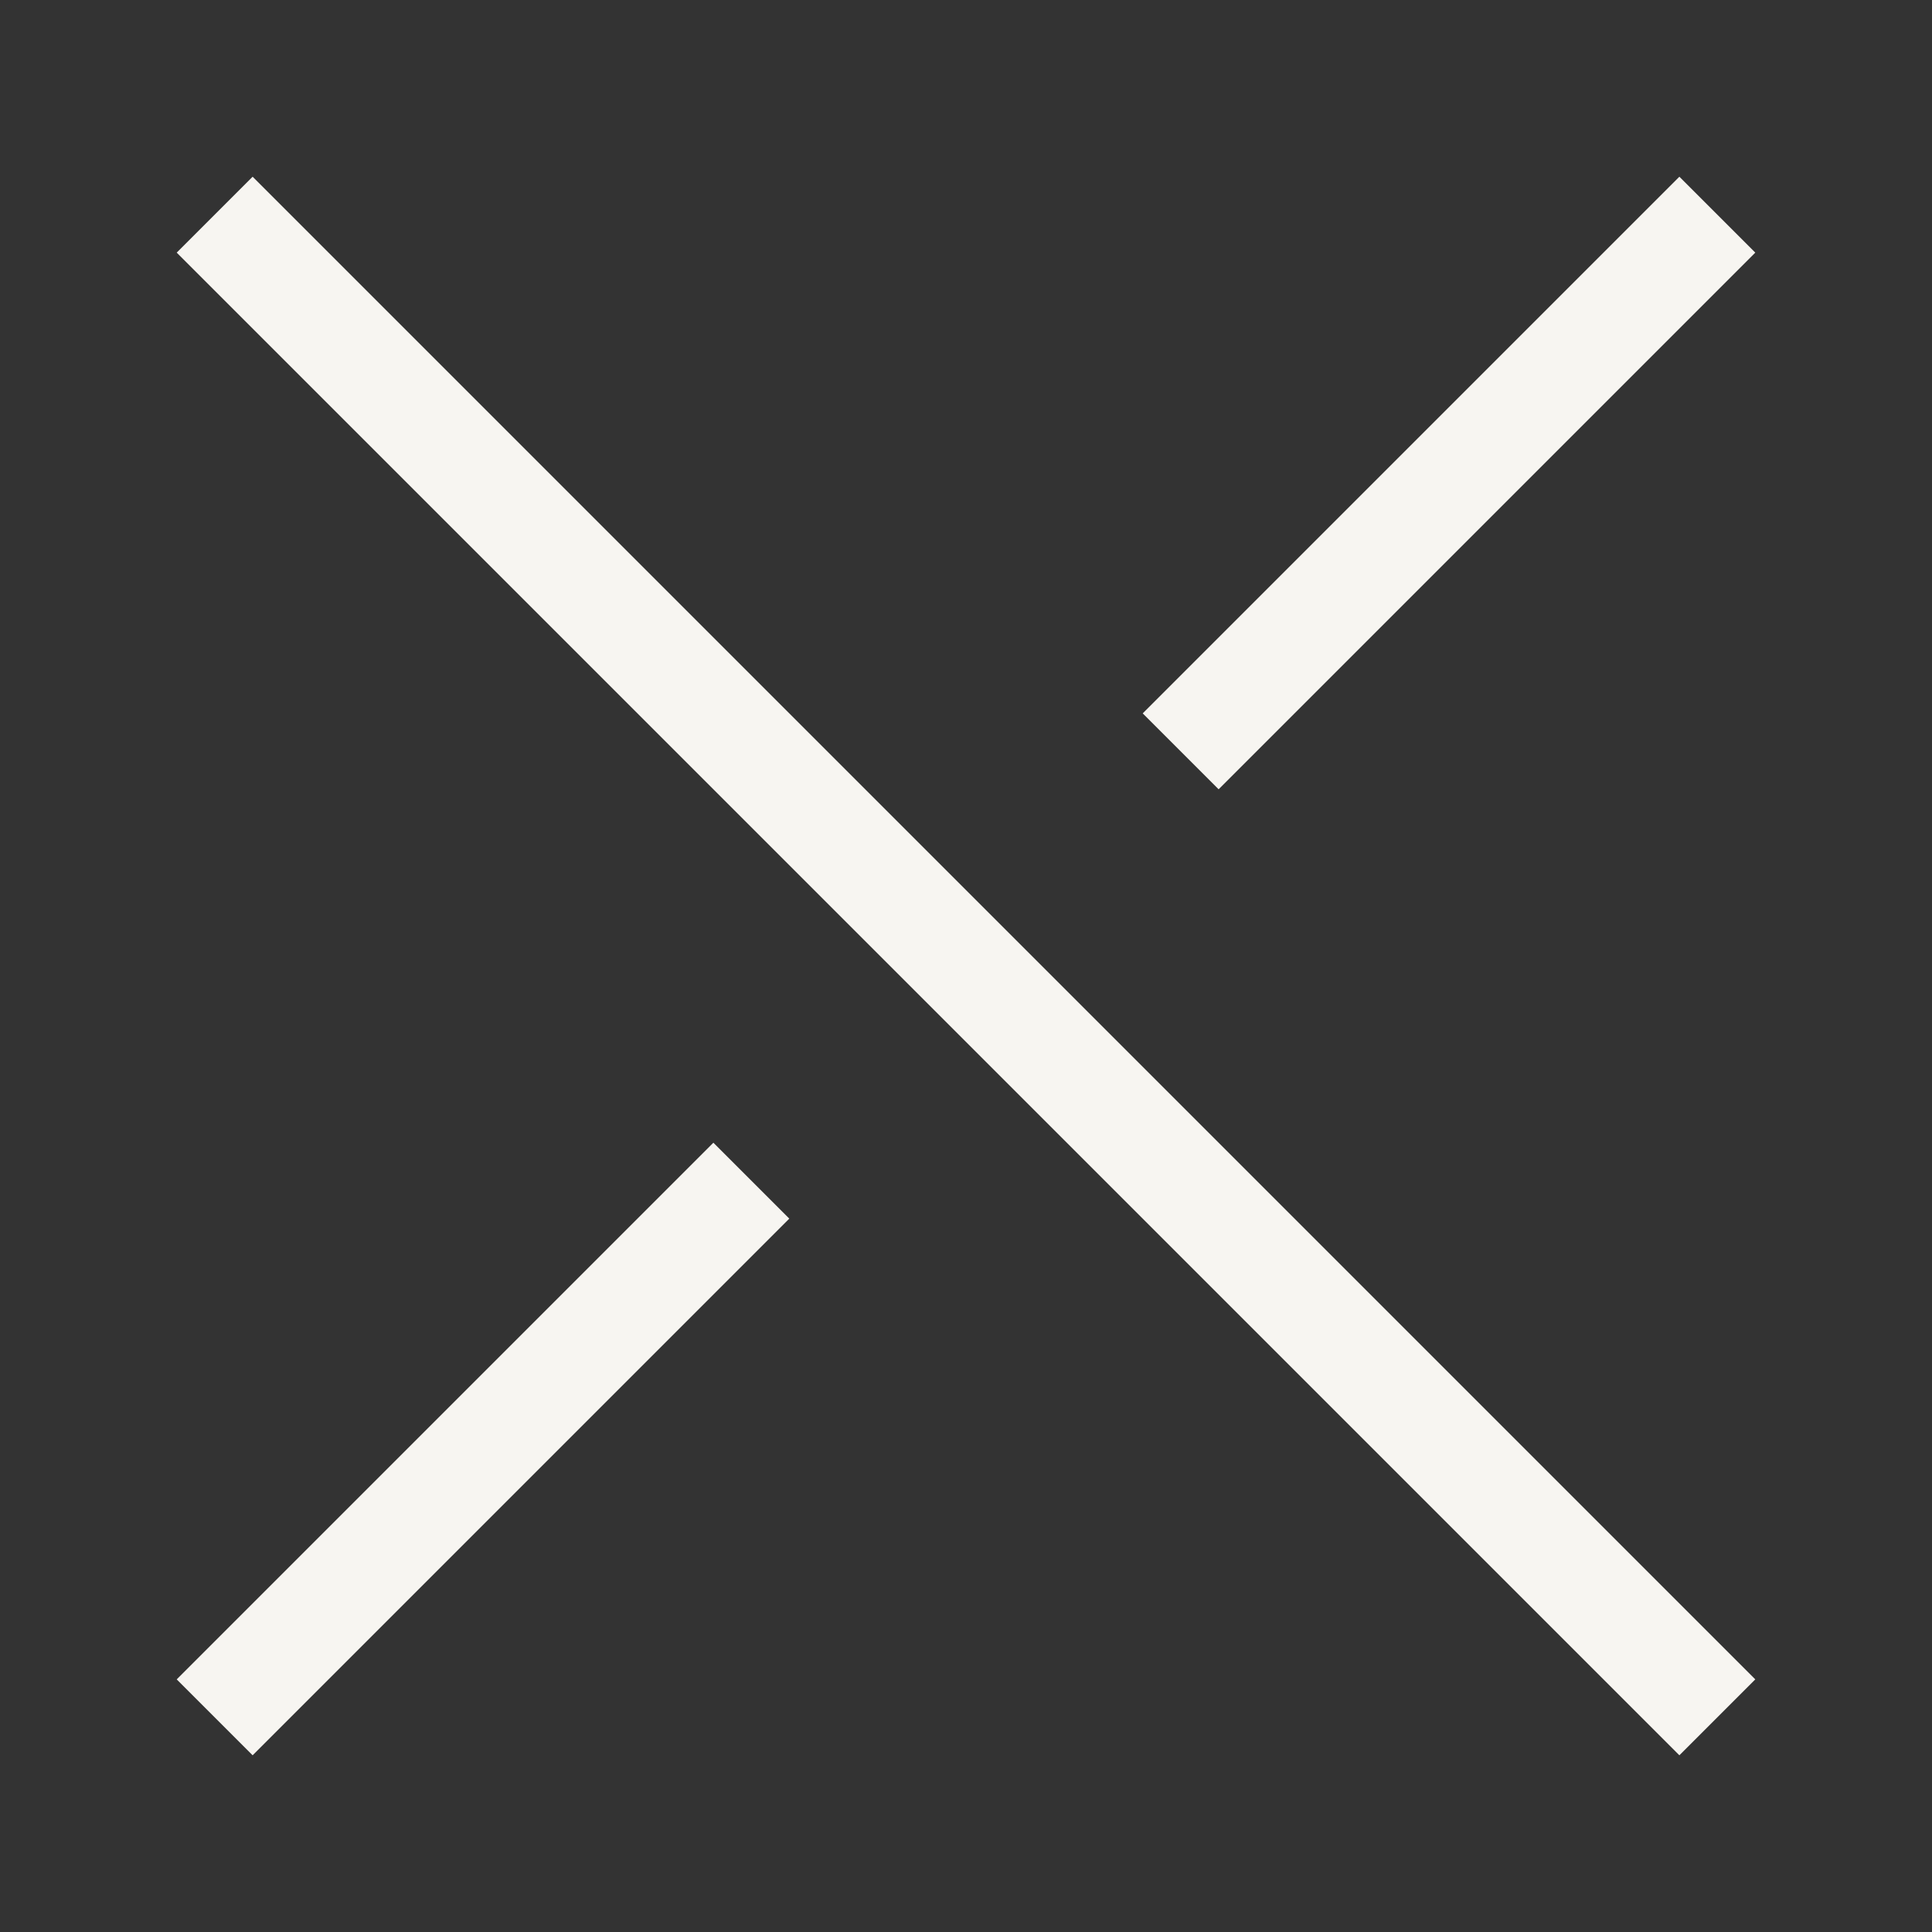
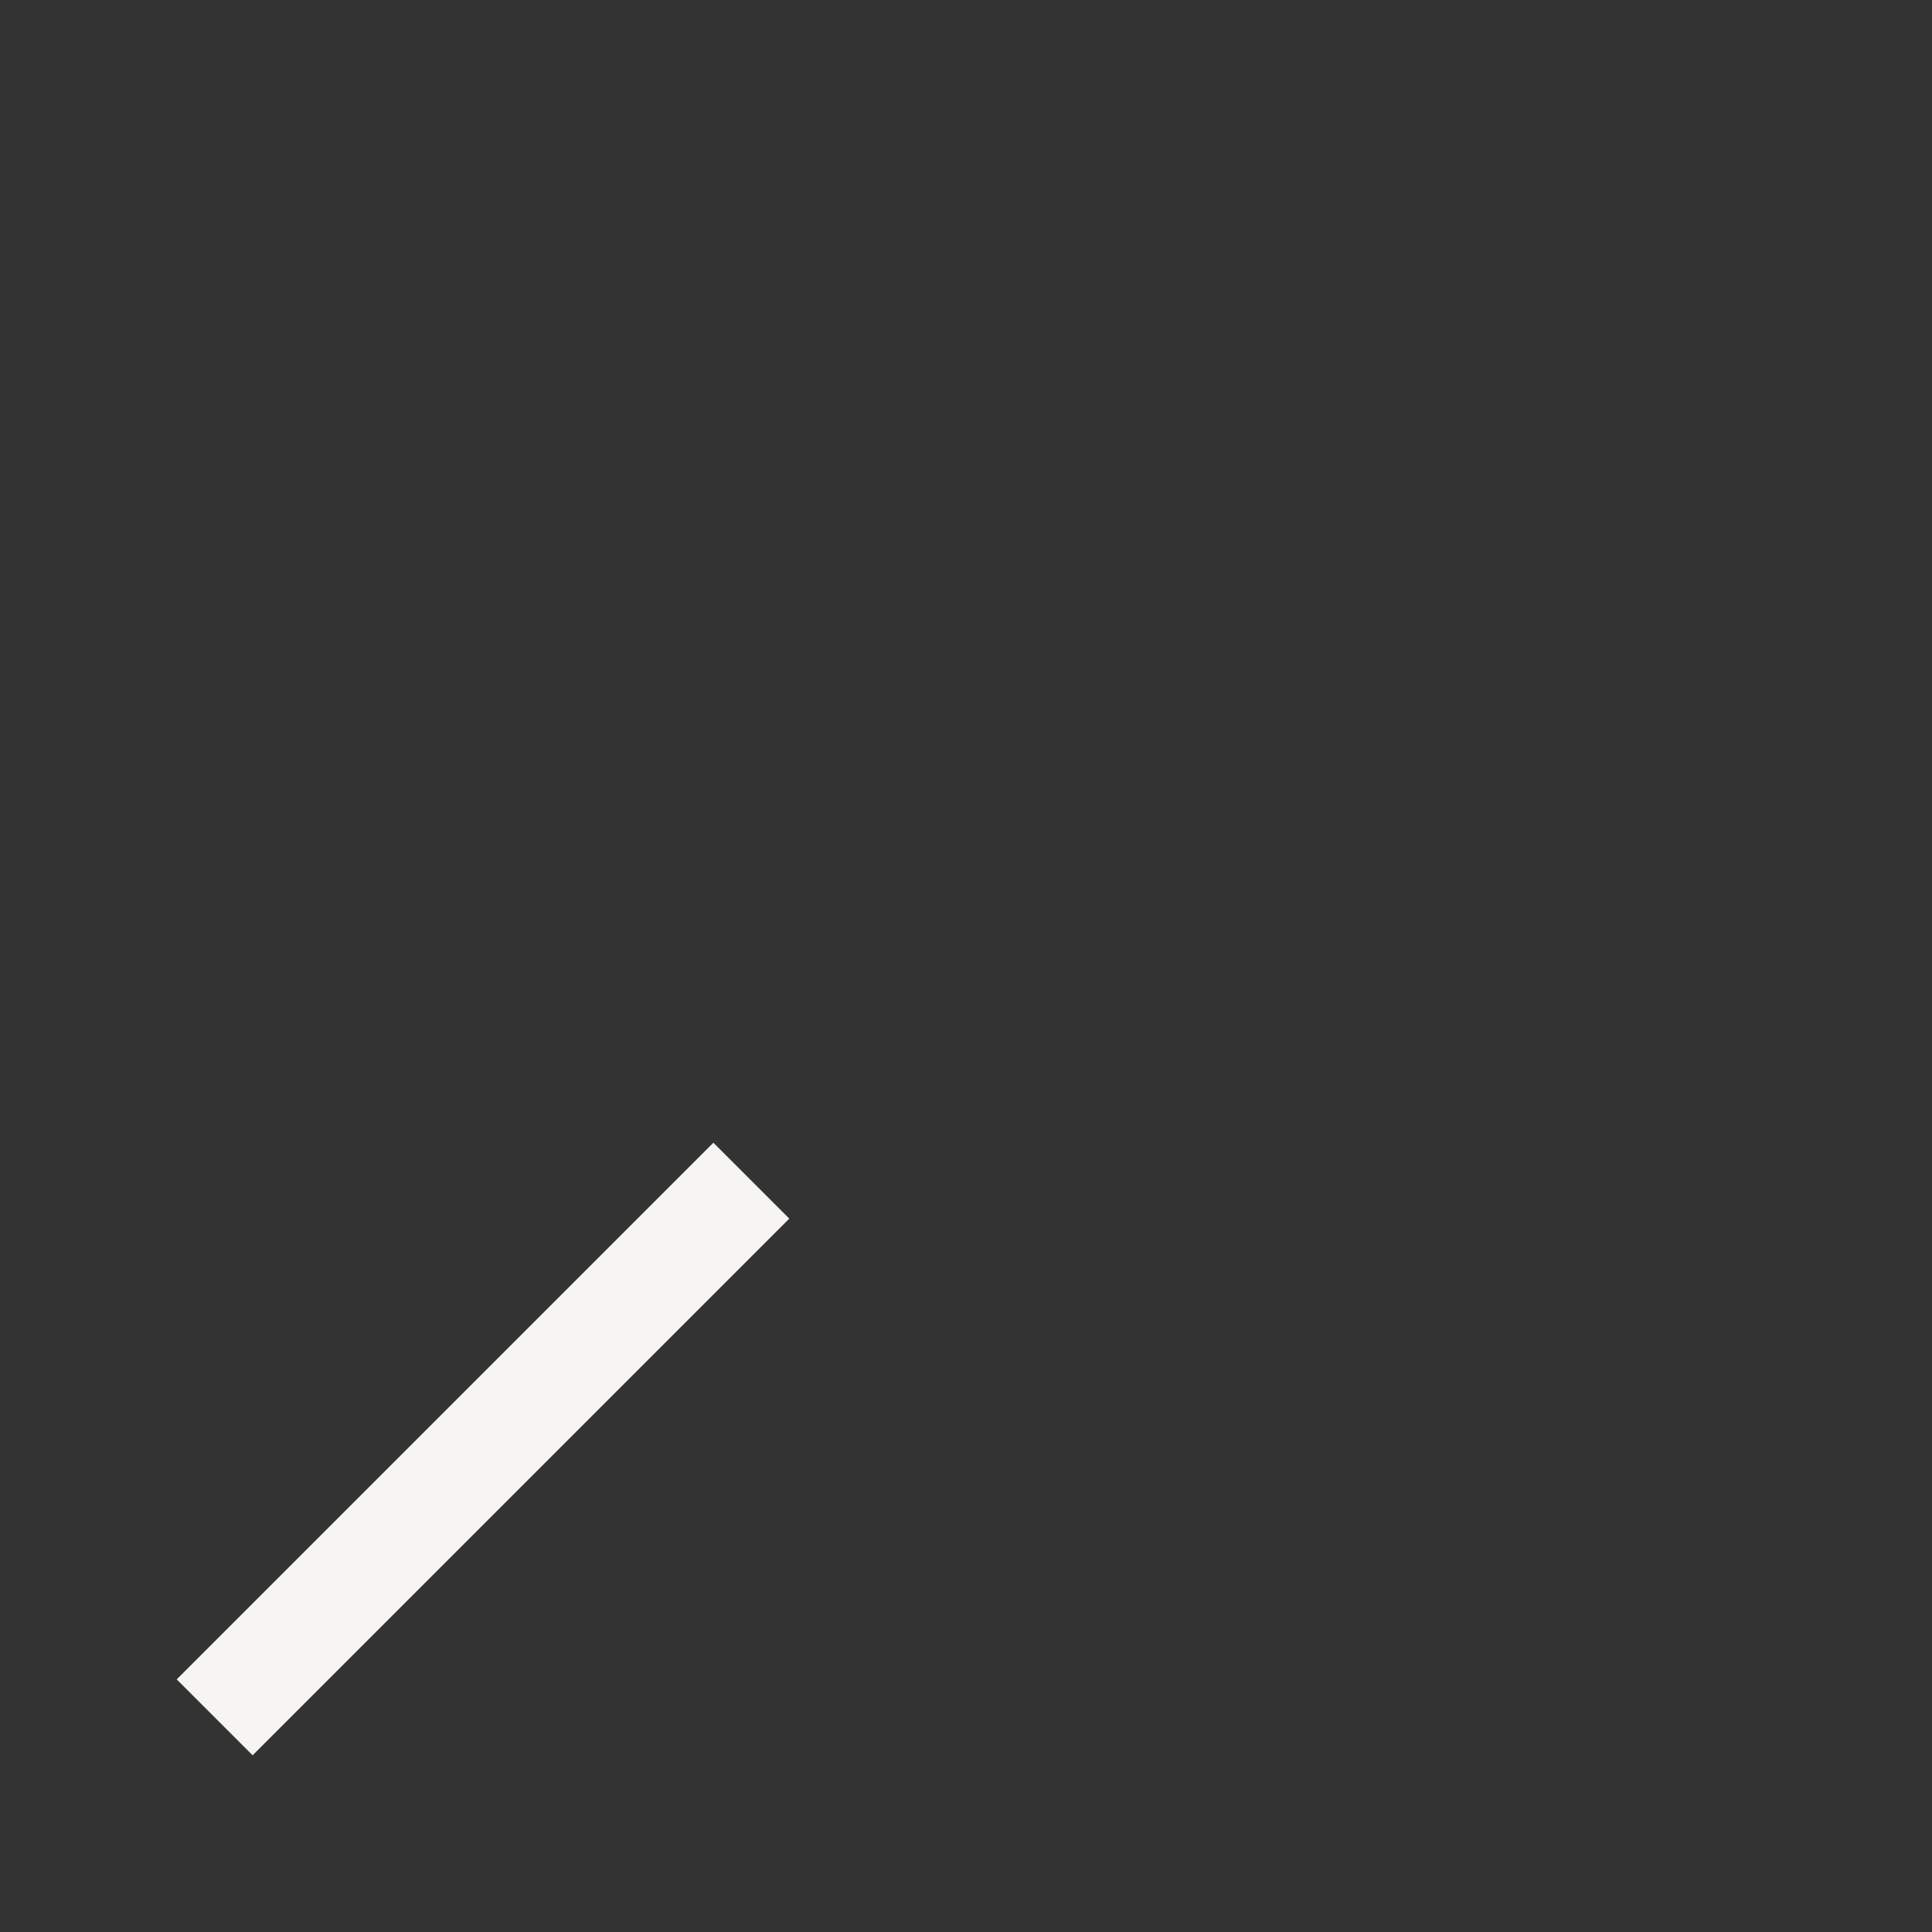
<svg xmlns="http://www.w3.org/2000/svg" width="9" height="9" viewBox="0 0 9 9" fill="none">
  <rect x="0" y="0" width="9" height="9" fill="#333333" stroke="none" />
-   <path d="M8 1L5.5 3.5M3.5 5.5L1 8" stroke="#F7F5F1" stroke-width="0.5" />
-   <path d="M1 1L8 8" stroke="#F7F5F1" stroke-width="0.5" />
+   <path d="M8 1M3.5 5.5L1 8" stroke="#F7F5F1" stroke-width="0.5" />
</svg>